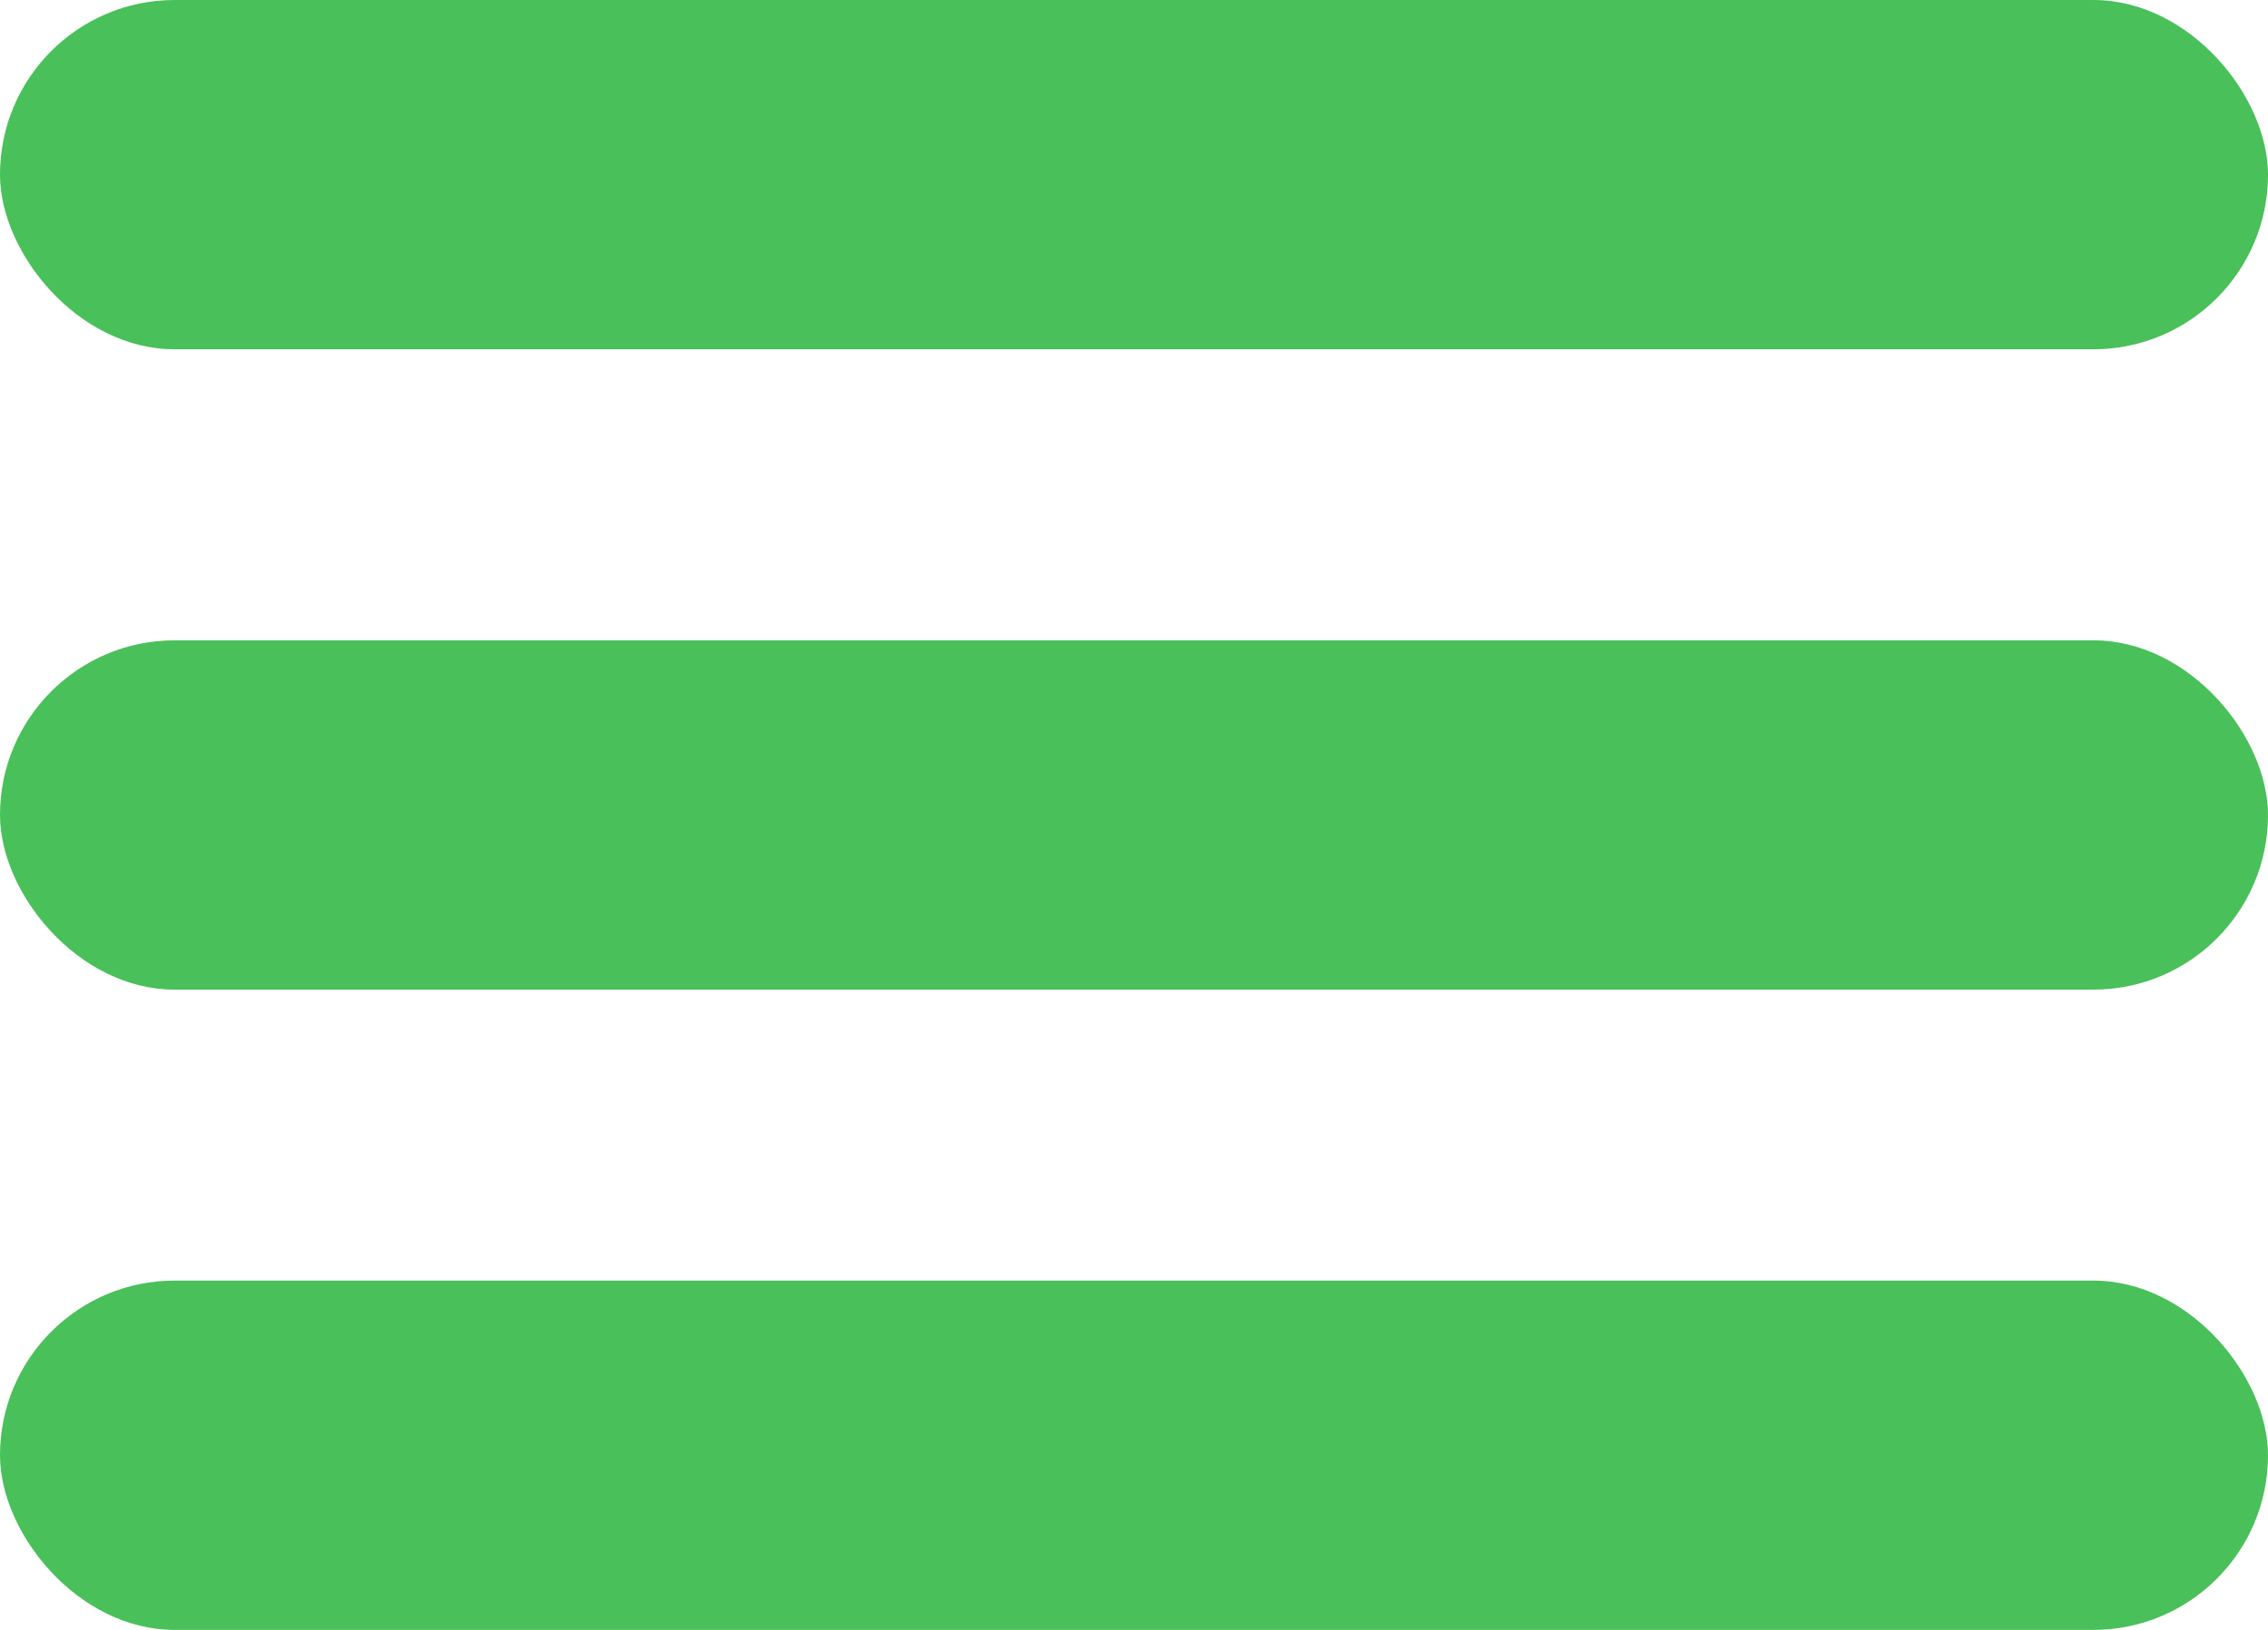
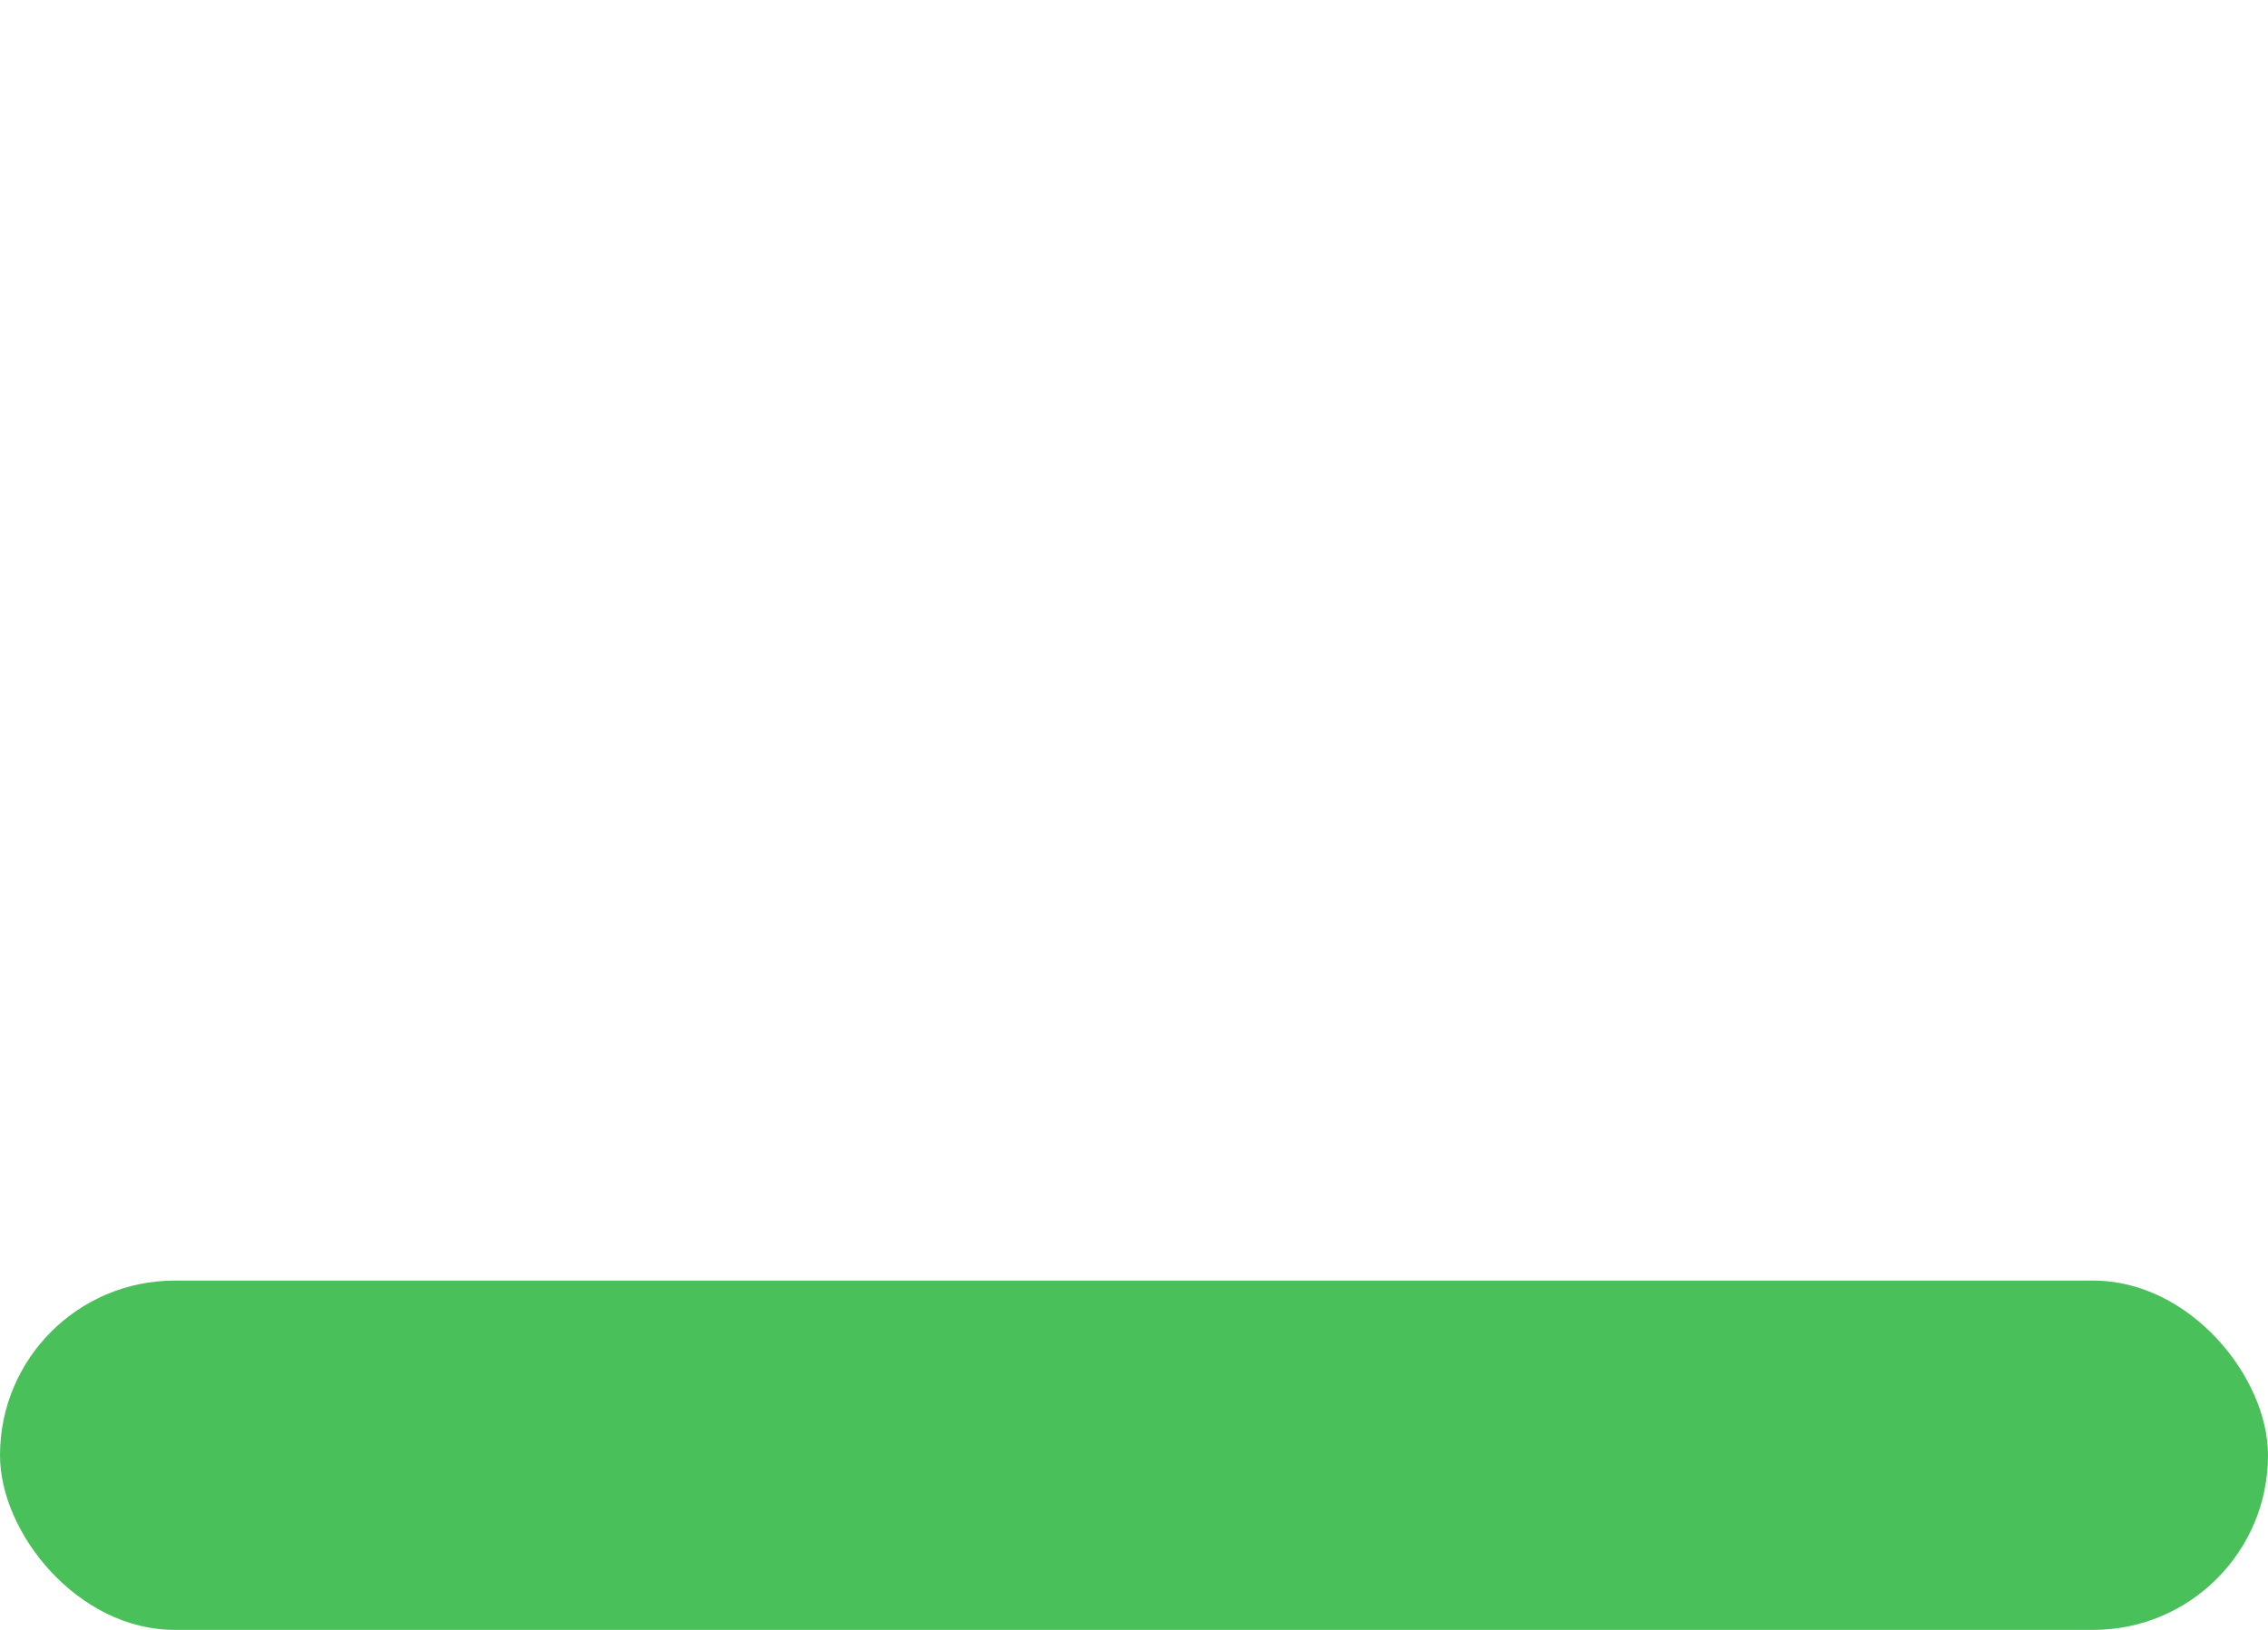
<svg xmlns="http://www.w3.org/2000/svg" width="32" height="23" viewBox="0 0 32 23" fill="none">
-   <rect width="32" height="4.929" rx="2.464" fill="#49C05A" />
-   <rect y="9.036" width="32" height="4.929" rx="2.464" fill="#49C05A" />
  <rect y="18.071" width="32" height="4.929" rx="2.464" fill="#49C05A" />
</svg>